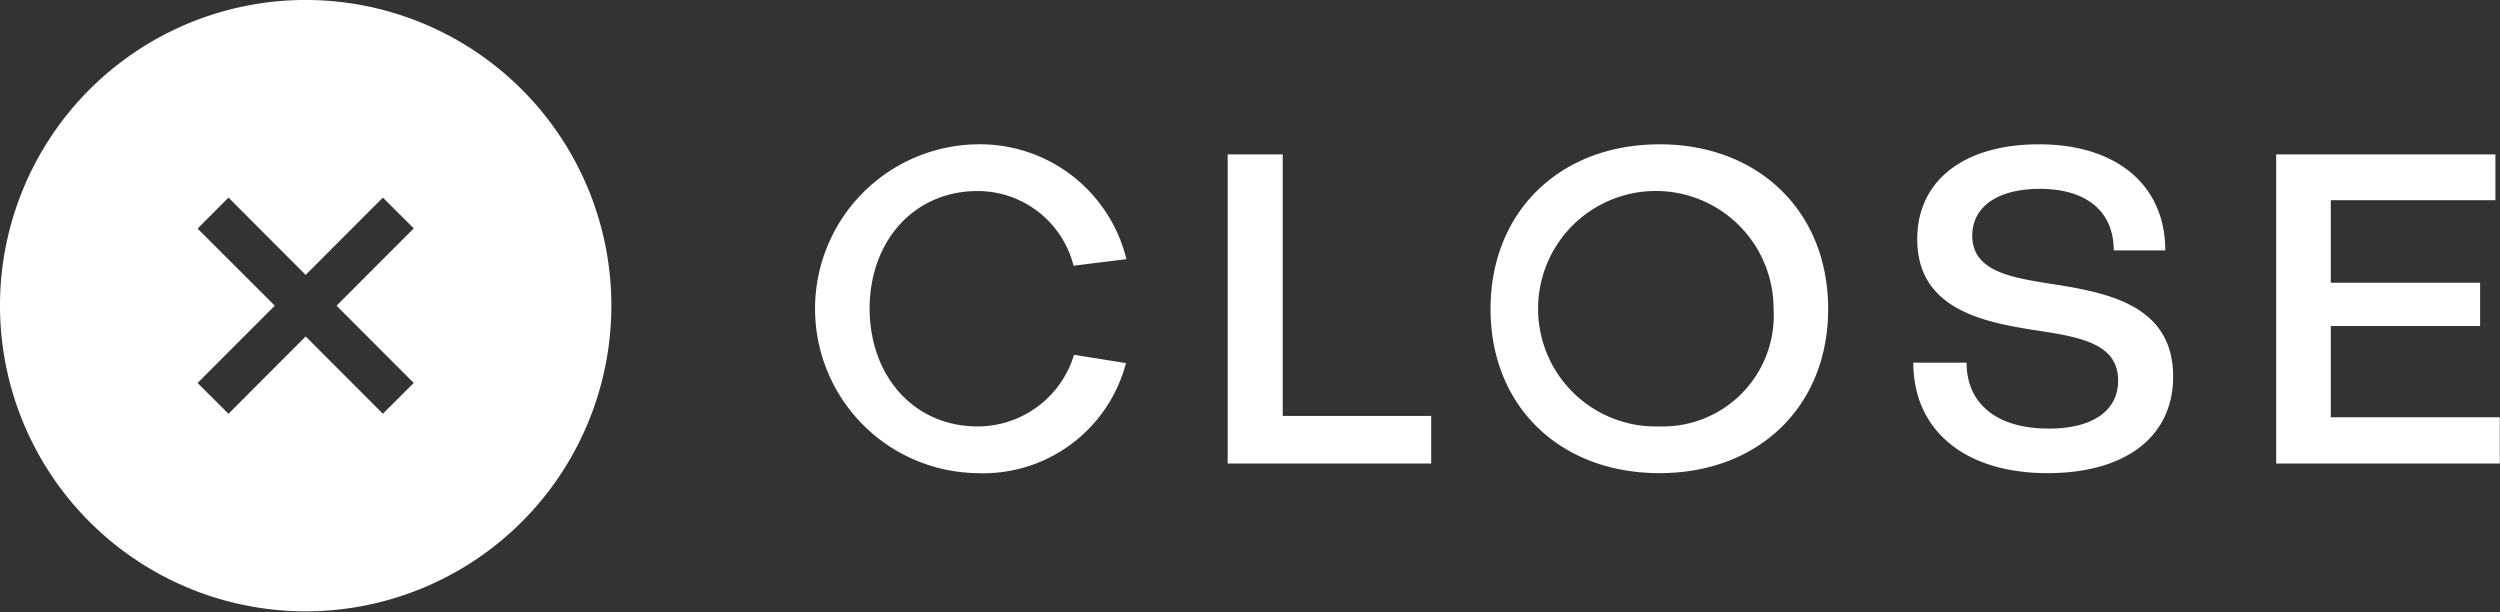
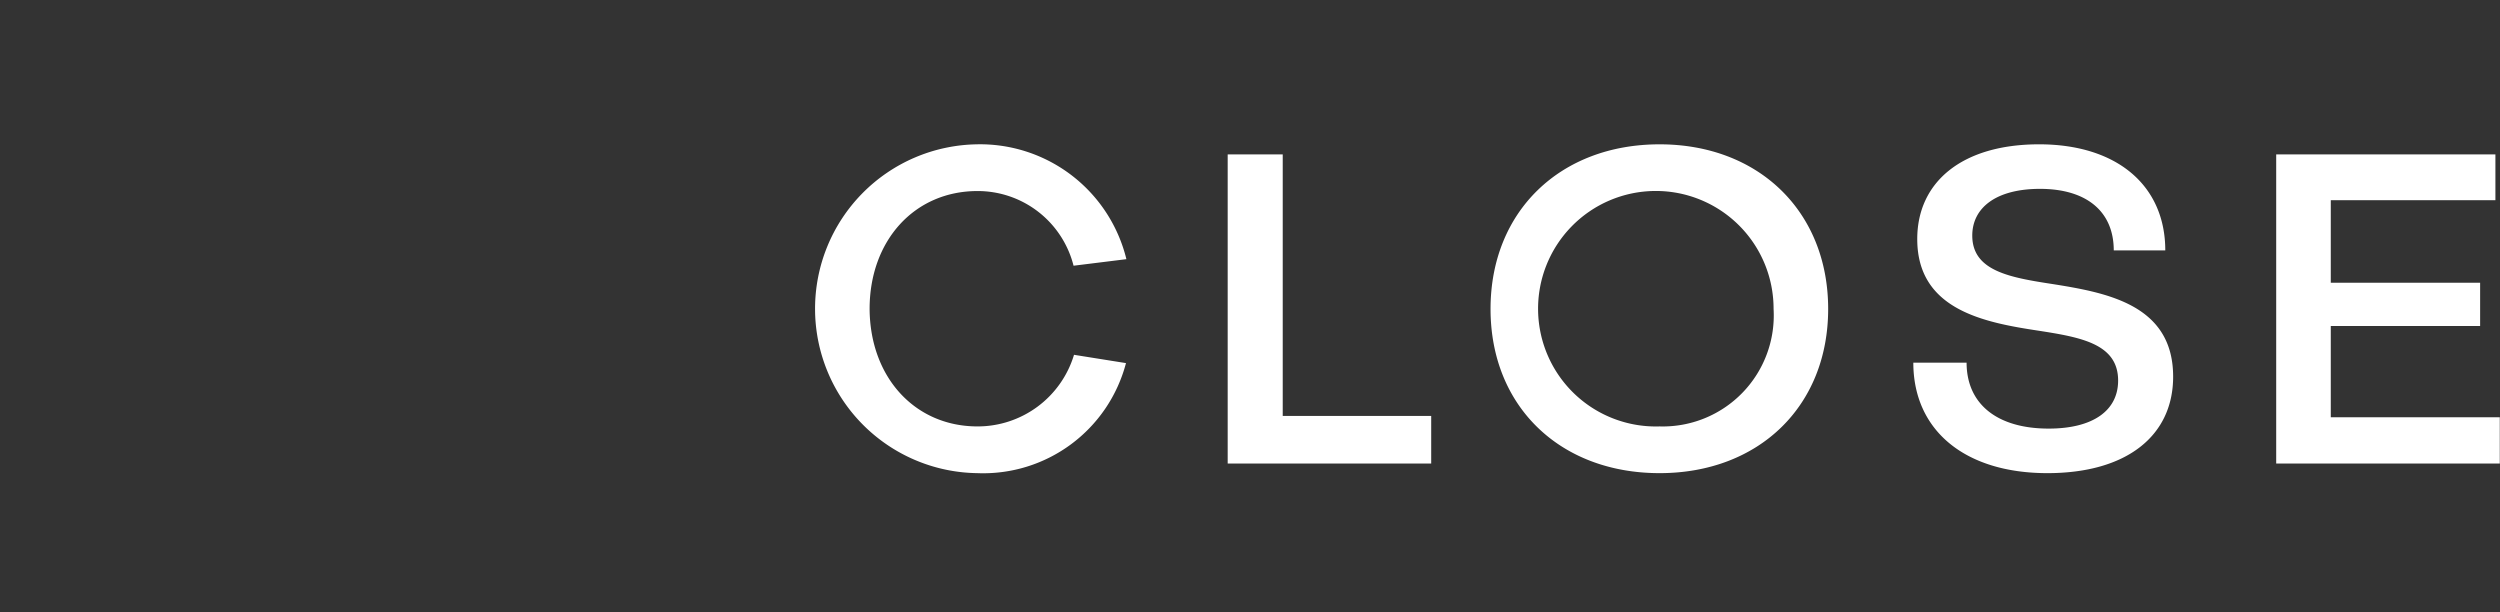
<svg xmlns="http://www.w3.org/2000/svg" id="icon-close-.svg" width="114.5" height="28.03">
  <rect width="100%" height="100%" fill="#333333" stroke="none" />
  <defs>
    <style>.cls-1{fill:#fff;fill-rule:evenodd}</style>
  </defs>
  <path id="CLOSE" class="cls-1" d="M964.749 1663.67a6.762 6.762 0 0 0 6.821-5.04l-2.38-.38a4.611 4.611 0 0 1-4.421 3.28c-2.861 0-4.921-2.24-4.941-5.38 0-3.14 2.06-5.4 4.941-5.4a4.529 4.529 0 0 1 4.4 3.42l2.42-.3a6.9 6.9 0 0 0-6.861-5.26 7.531 7.531 0 0 0 .021 15.06Zm20.8-.44v-2.18h-6.8v-11.98h-2.521v14.16h9.322Zm10.46.44c4.541 0 7.721-3.06 7.721-7.52s-3.18-7.54-7.721-7.54c-4.561 0-7.742 3.08-7.742 7.54s3.181 7.52 7.742 7.52Zm0-2.14a5.393 5.393 0 1 1 5.221-5.38 5.084 5.084 0 0 1-5.221 5.38Zm17.761 2.14c3.62 0 5.76-1.7 5.76-4.42 0-3.28-3-3.84-5.52-4.24-1.96-.3-3.68-.6-3.68-2.22 0-1.28 1.1-2.14 3.1-2.14 2.14 0 3.38 1.04 3.38 2.82h2.36c0-2.98-2.22-4.86-5.78-4.86-3.52 0-5.58 1.72-5.58 4.34 0 3.24 3.06 3.82 5.58 4.2 1.92.3 3.62.6 3.62 2.28 0 1.38-1.16 2.2-3.18 2.2-2.38 0-3.76-1.14-3.76-3.02h-2.44c0 3.1 2.36 5.06 6.14 5.06Zm20.72-.44v-2.12h-7.74v-4.18h6.84v-1.98h-6.84v-3.78h7.54v-2.1h-10.04v14.16h10.24Z" transform="translate(-920 -1642)" />
-   <path id="icon" class="cls-1" d="M943.9 1646.1a14 14 0 1 1-19.8 0 14 14 0 0 1 19.8 0Zm-6.364 14.85-3.536-3.54-3.536 3.54-1.414-1.41 3.535-3.54-3.535-3.53 1.415-1.42 3.535 3.54 3.536-3.54 1.414 1.41-3.536 3.54 3.535 3.54Z" transform="translate(-920 -1642)" />
</svg>